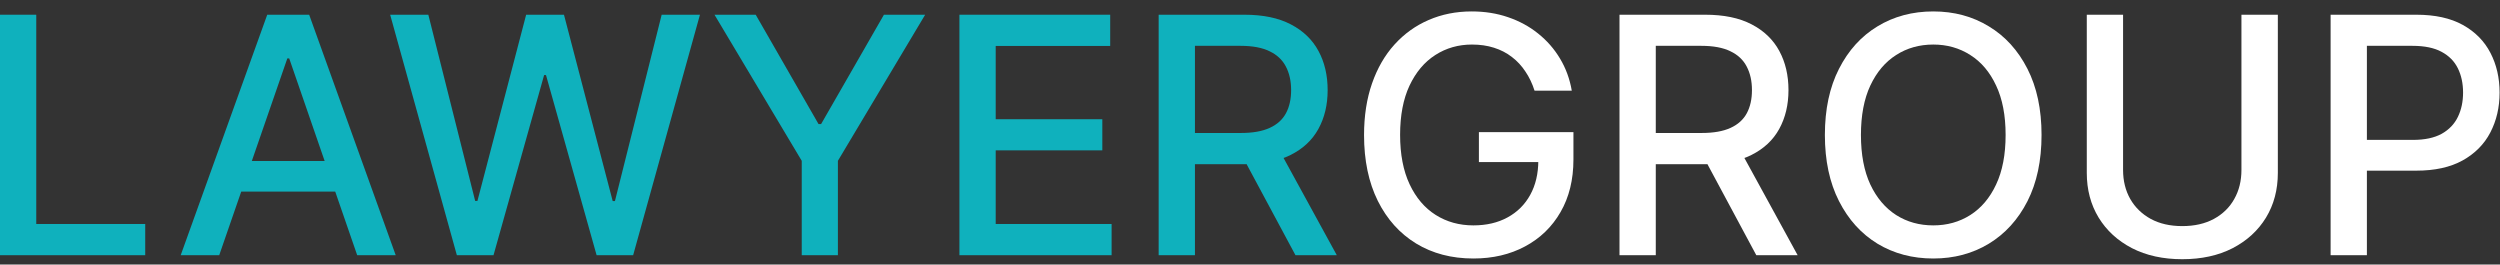
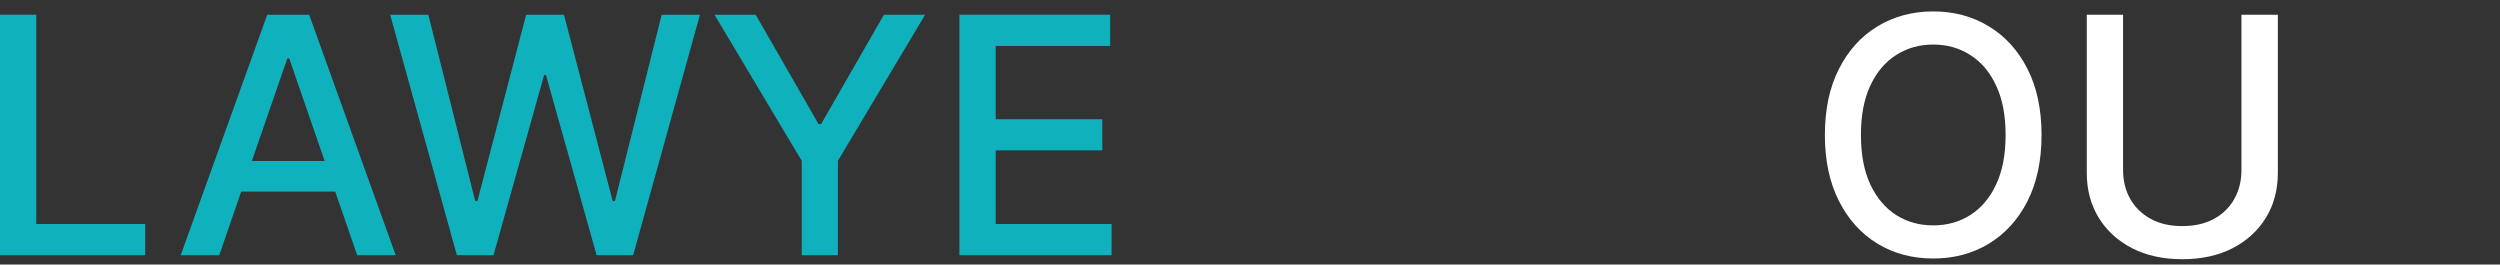
<svg xmlns="http://www.w3.org/2000/svg" width="189" height="20" viewBox="0 0 189 20" fill="none">
  <rect x="0" y="0" width="189" height="20" fill="#333333" stroke="none" />
-   <path d="M176.194 19.294V1.113H182.675C184.089 1.113 185.261 1.37 186.19 1.885C187.119 2.4 187.815 3.104 188.277 3.998C188.738 4.886 188.969 5.886 188.969 6.999C188.969 8.117 188.735 9.123 188.268 10.017C187.806 10.905 187.108 11.609 186.172 12.13C185.243 12.645 184.074 12.902 182.666 12.902H178.209V10.576H182.417C183.311 10.576 184.036 10.422 184.592 10.115C185.149 9.801 185.557 9.375 185.817 8.836C186.078 8.298 186.208 7.685 186.208 6.999C186.208 6.312 186.078 5.702 185.817 5.17C185.557 4.637 185.146 4.22 184.583 3.918C184.027 3.616 183.293 3.465 182.382 3.465H178.937V19.294H176.194Z" fill="white" />
  <path d="M169.453 1.113H172.205V13.071C172.205 14.344 171.907 15.471 171.309 16.453C170.711 17.43 169.871 18.199 168.787 18.762C167.704 19.318 166.435 19.596 164.979 19.596C163.529 19.596 162.262 19.318 161.179 18.762C160.096 18.199 159.256 17.43 158.658 16.453C158.06 15.471 157.761 14.344 157.761 13.071V1.113H160.504V12.849C160.504 13.672 160.685 14.403 161.046 15.042C161.413 15.681 161.931 16.184 162.6 16.551C163.268 16.912 164.061 17.093 164.979 17.093C165.902 17.093 166.698 16.912 167.367 16.551C168.042 16.184 168.557 15.681 168.912 15.042C169.273 14.403 169.453 13.672 169.453 12.849V1.113Z" fill="white" />
  <path d="M154.341 10.204C154.341 12.145 153.986 13.814 153.276 15.211C152.565 16.602 151.592 17.673 150.355 18.424C149.124 19.17 147.724 19.543 146.156 19.543C144.581 19.543 143.176 19.17 141.939 18.424C140.708 17.673 139.737 16.599 139.027 15.202C138.316 13.805 137.961 12.139 137.961 10.204C137.961 8.262 138.316 6.596 139.027 5.205C139.737 3.808 140.708 2.737 141.939 1.992C143.176 1.24 144.581 0.864 146.156 0.864C147.724 0.864 149.124 1.24 150.355 1.992C151.592 2.737 152.565 3.808 153.276 5.205C153.986 6.596 154.341 8.262 154.341 10.204ZM151.624 10.204C151.624 8.724 151.385 7.478 150.905 6.466C150.432 5.448 149.781 4.679 148.952 4.158C148.129 3.631 147.197 3.368 146.156 3.368C145.108 3.368 144.173 3.631 143.35 4.158C142.528 4.679 141.876 5.448 141.397 6.466C140.924 7.478 140.687 8.724 140.687 10.204C140.687 11.683 140.924 12.932 141.397 13.95C141.876 14.962 142.528 15.731 143.35 16.258C144.173 16.779 145.108 17.039 146.156 17.039C147.197 17.039 148.129 16.779 148.952 16.258C149.781 15.731 150.432 14.962 150.905 13.95C151.385 12.932 151.624 11.683 151.624 10.204Z" fill="white" />
-   <path d="M122.434 19.294V1.113H128.915C130.323 1.113 131.492 1.355 132.422 1.841C133.357 2.326 134.055 2.998 134.517 3.856C134.978 4.708 135.209 5.694 135.209 6.812C135.209 7.925 134.975 8.904 134.508 9.751C134.046 10.591 133.348 11.245 132.413 11.713C131.484 12.18 130.315 12.414 128.906 12.414H123.997V10.053H128.657C129.545 10.053 130.267 9.925 130.824 9.671C131.386 9.416 131.797 9.046 132.058 8.561C132.318 8.076 132.448 7.493 132.448 6.812C132.448 6.126 132.315 5.531 132.049 5.028C131.788 4.525 131.377 4.14 130.815 3.874C130.258 3.601 129.527 3.465 128.622 3.465H125.177V19.294H122.434ZM131.41 11.091L135.902 19.294H132.777L128.373 11.091H131.41Z" fill="white" />
-   <path d="M116.013 6.857C115.841 6.318 115.611 5.836 115.321 5.409C115.037 4.977 114.696 4.61 114.3 4.309C113.903 4.001 113.45 3.767 112.941 3.607C112.438 3.447 111.885 3.368 111.281 3.368C110.257 3.368 109.334 3.631 108.511 4.158C107.689 4.684 107.038 5.457 106.558 6.475C106.085 7.487 105.848 8.727 105.848 10.195C105.848 11.668 106.088 12.914 106.567 13.932C107.047 14.95 107.703 15.723 108.538 16.249C109.372 16.776 110.322 17.039 111.388 17.039C112.376 17.039 113.237 16.838 113.971 16.436C114.711 16.033 115.282 15.465 115.685 14.731C116.093 13.991 116.297 13.121 116.297 12.121L117.007 12.254H111.805V9.99H118.952V12.059C118.952 13.586 118.626 14.912 117.975 16.036C117.33 17.155 116.436 18.019 115.294 18.629C114.158 19.238 112.856 19.543 111.388 19.543C109.742 19.543 108.298 19.164 107.055 18.407C105.818 17.649 104.854 16.575 104.161 15.184C103.469 13.787 103.122 12.13 103.122 10.212C103.122 8.762 103.324 7.46 103.726 6.306C104.129 5.152 104.694 4.172 105.422 3.368C106.156 2.557 107.017 1.938 108.005 1.512C109 1.08 110.086 0.864 111.263 0.864C112.246 0.864 113.16 1.009 114.007 1.299C114.859 1.589 115.617 2 116.279 2.533C116.948 3.066 117.502 3.699 117.94 4.433C118.378 5.161 118.674 5.969 118.827 6.857H116.013Z" fill="white" />
-   <path d="M87.595 19.294V1.113H94.076C95.485 1.113 96.653 1.355 97.583 1.841C98.518 2.326 99.216 2.998 99.678 3.856C100.14 4.708 100.37 5.694 100.37 6.812C100.37 7.925 100.137 8.904 99.669 9.751C99.207 10.591 98.509 11.245 97.574 11.713C96.645 12.18 95.476 12.414 94.067 12.414H89.158V10.053H93.819C94.706 10.053 95.428 9.925 95.985 9.671C96.547 9.416 96.958 9.046 97.219 8.561C97.479 8.076 97.609 7.493 97.609 6.812C97.609 6.126 97.476 5.531 97.21 5.028C96.949 4.525 96.538 4.14 95.976 3.874C95.419 3.601 94.689 3.465 93.783 3.465H90.338V19.294H87.595ZM96.571 11.091L101.063 19.294H97.938L93.534 11.091H96.571Z" fill="#0FB1BD" />
  <path d="M72.532 19.294V1.113H83.931V3.474H75.275V9.014H83.336V11.367H75.275V16.933H84.037V19.294H72.532Z" fill="#0FB1BD" />
  <path d="M54.015 1.113H57.131L61.88 9.378H62.076L66.825 1.113H69.942L63.345 12.157V19.294H60.611V12.157L54.015 1.113Z" fill="#0FB1BD" />
  <path d="M34.539 19.294L29.496 1.113H32.382L35.924 15.193H36.093L39.777 1.113H42.636L46.32 15.202H46.489L50.022 1.113H52.916L47.865 19.294H45.104L41.277 5.676H41.135L37.309 19.294H34.539Z" fill="#0FB1BD" />
  <path d="M16.573 19.294H13.661L20.203 1.113H23.373L29.916 19.294H27.004L21.864 4.415H21.722L16.573 19.294ZM17.061 12.174H26.507V14.483H17.061V12.174Z" fill="#0FB1BD" />
  <path d="M-0.003 19.294V1.113H2.741V16.933H10.979V19.294H-0.003Z" fill="#0FB1BD" />
</svg>